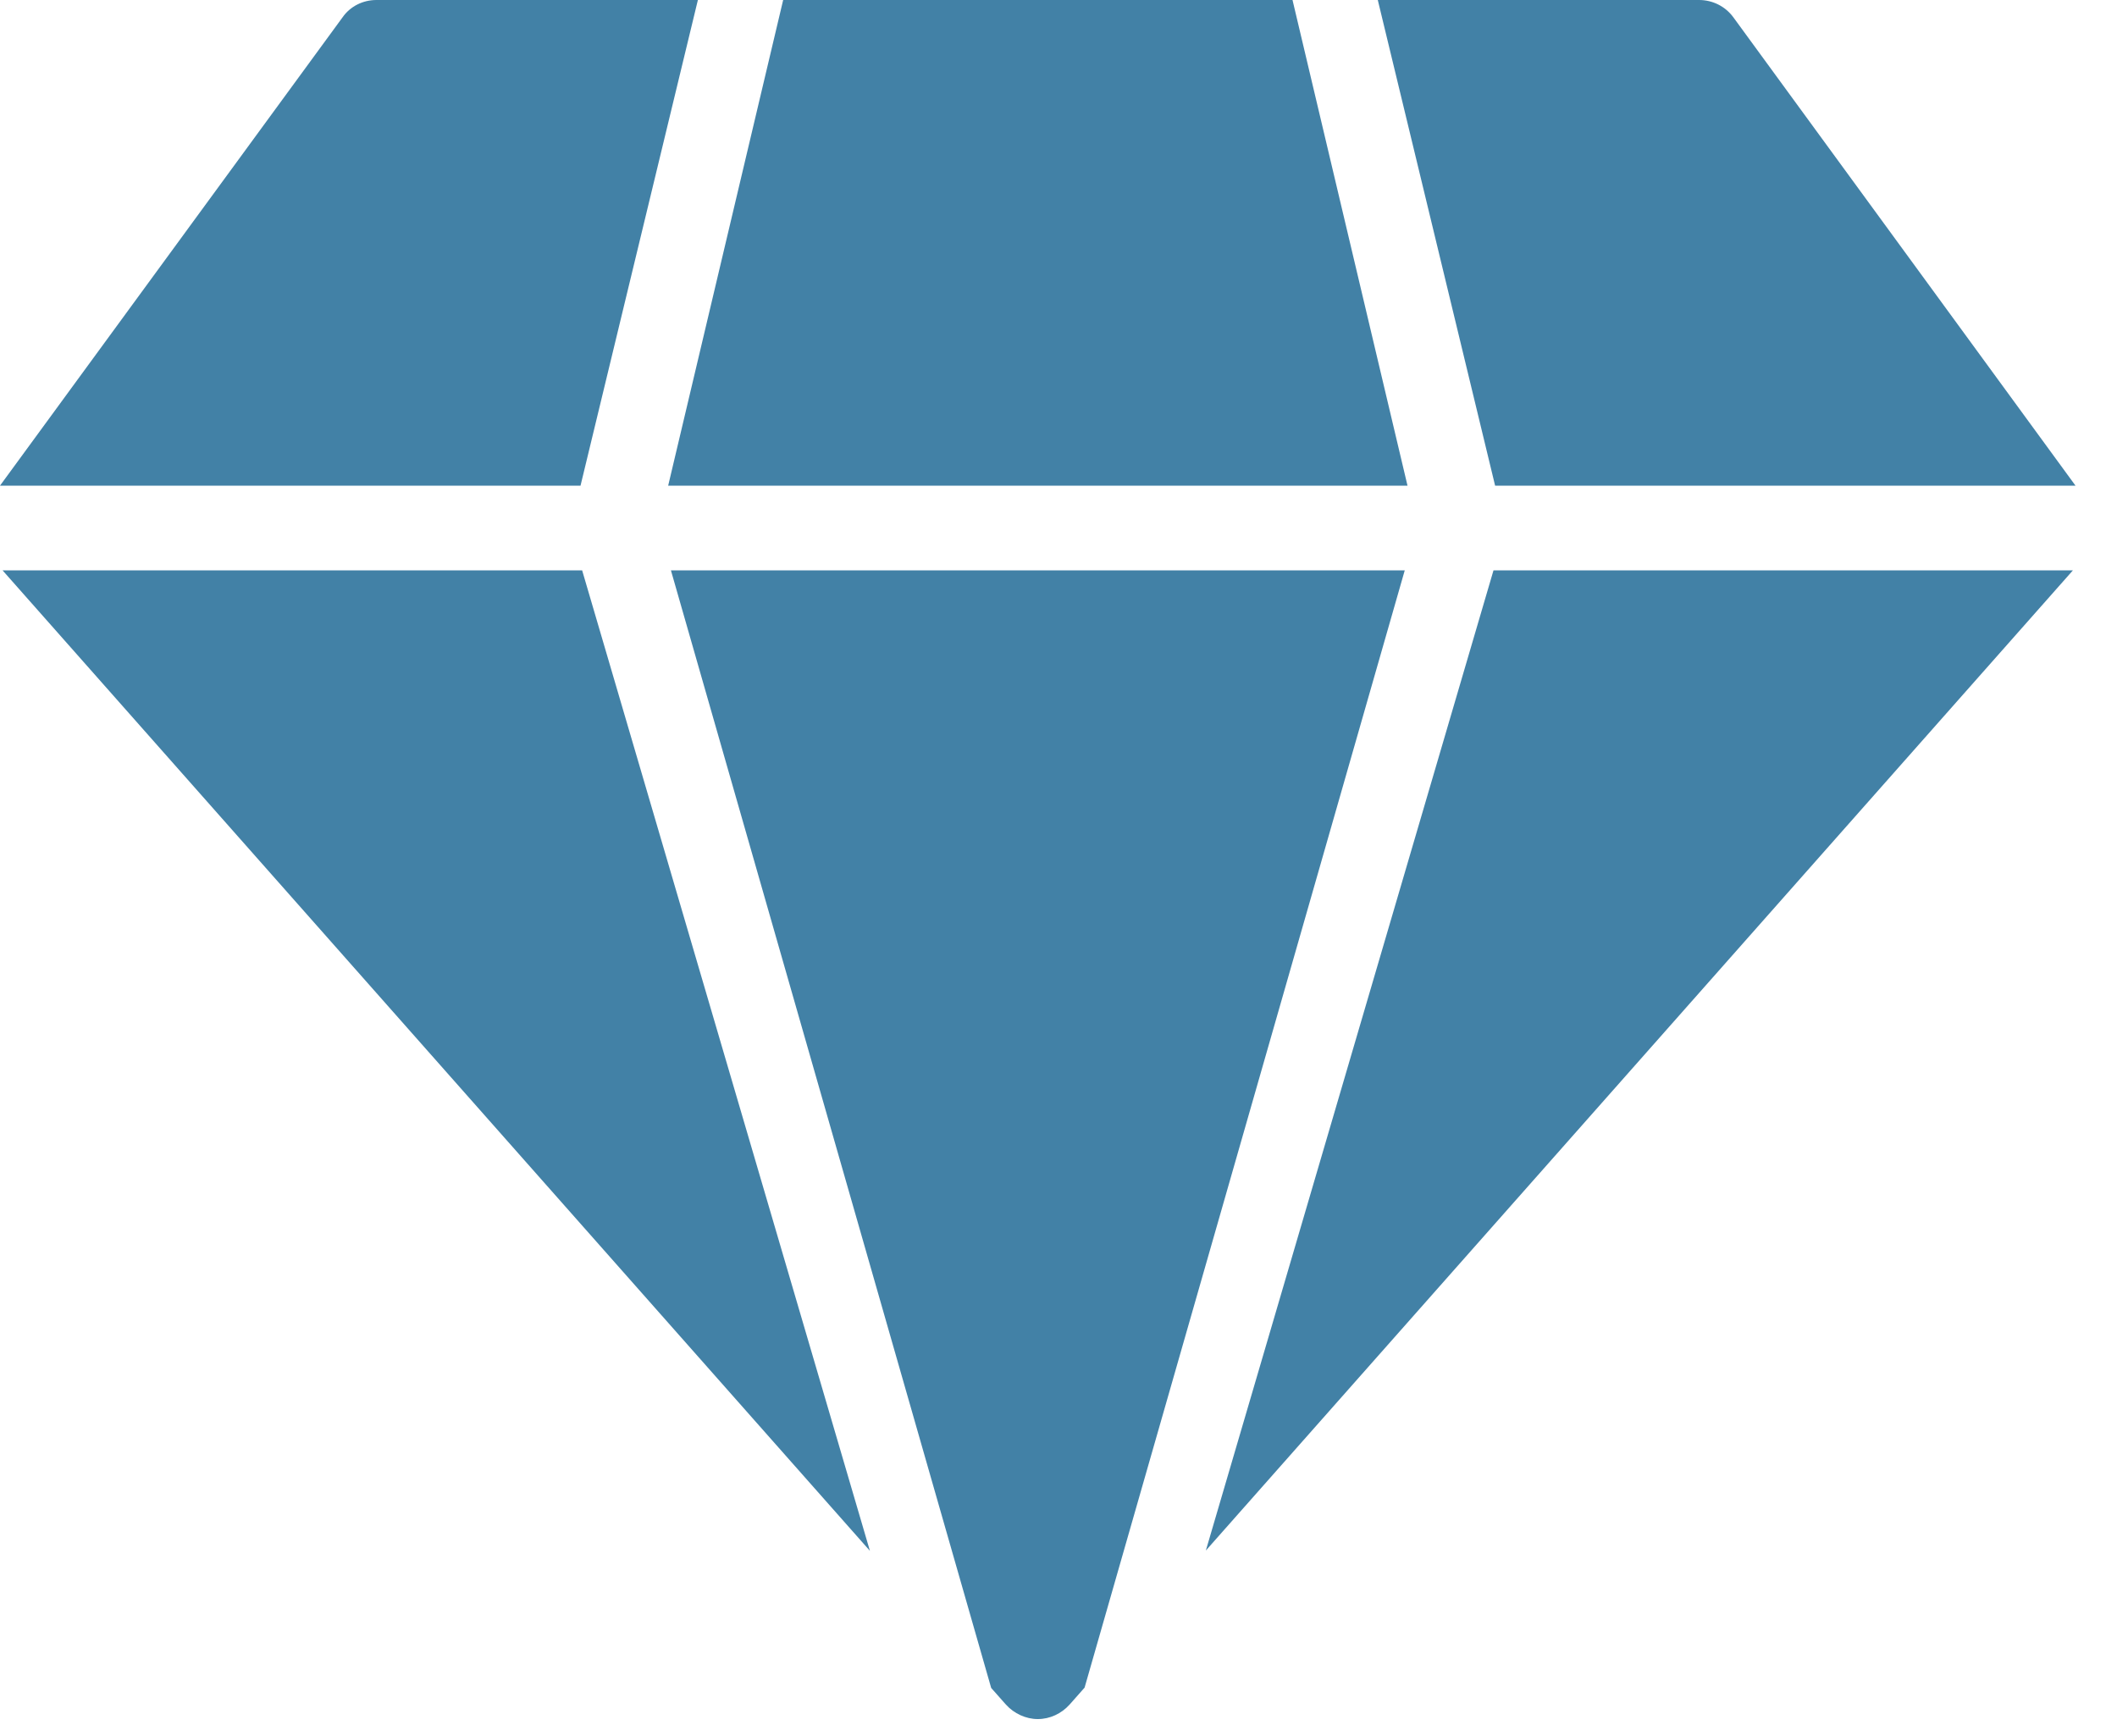
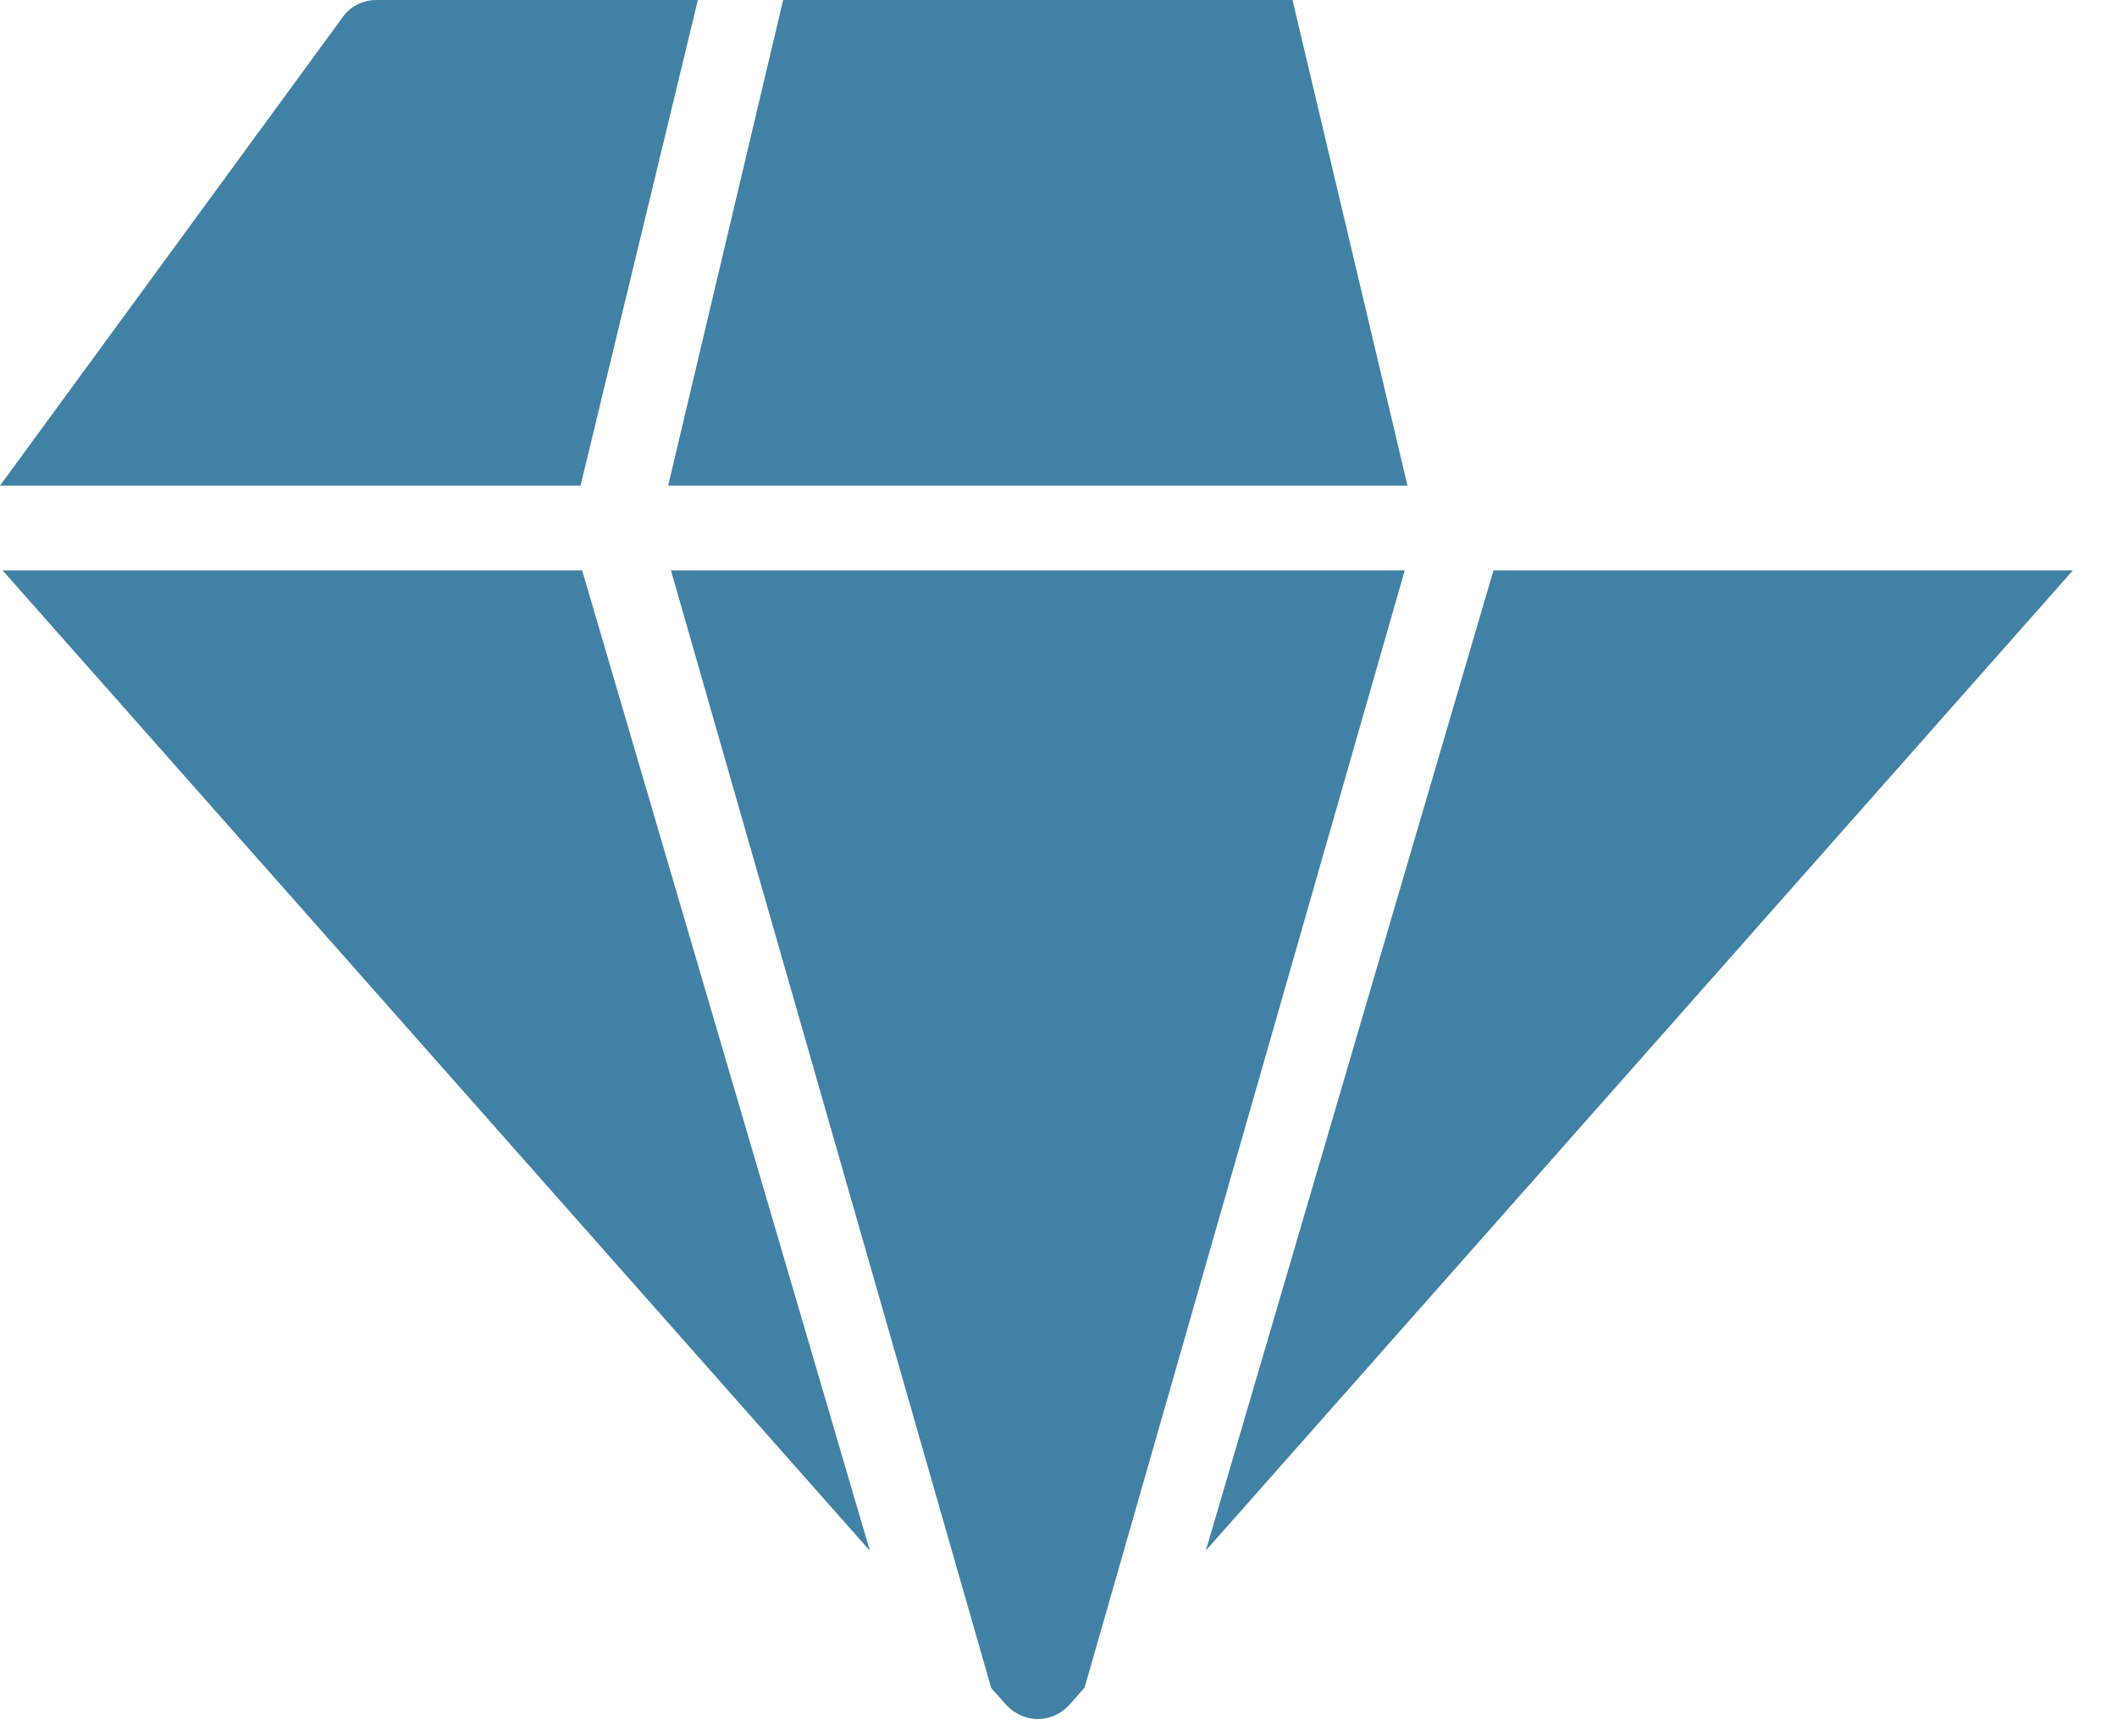
<svg xmlns="http://www.w3.org/2000/svg" width="50" height="41" viewBox="0 0 50 41" fill="none">
  <path d="M0.06 13.47L20.546 36.627L13.749 13.47H0.06Z" fill="#4281A6" />
  <path d="M33.243 11.47L30.527 0H18.497L15.781 11.47H33.243Z" fill="#4281A6" />
  <path d="M15.846 13.47L23.41 39.865L23.76 40.26C23.95 40.47 24.23 40.6 24.51 40.6C24.8 40.6 25.07 40.47 25.26 40.26L25.616 39.858L33.178 13.47H15.846Z" fill="#4281A6" />
  <path d="M16.483 0H8.89C8.57 0 8.27 0.15 8.09 0.41L0 11.47H13.711L16.483 0Z" fill="#4281A6" />
  <path d="M28.48 36.62L48.959 13.47H35.274L28.48 36.62Z" fill="#4281A6" />
-   <path d="M49.02 11.47L40.94 0.41C40.75 0.15 40.45 0 40.13 0H32.541L35.312 11.47H49.02Z" fill="#4281A6" />
</svg>